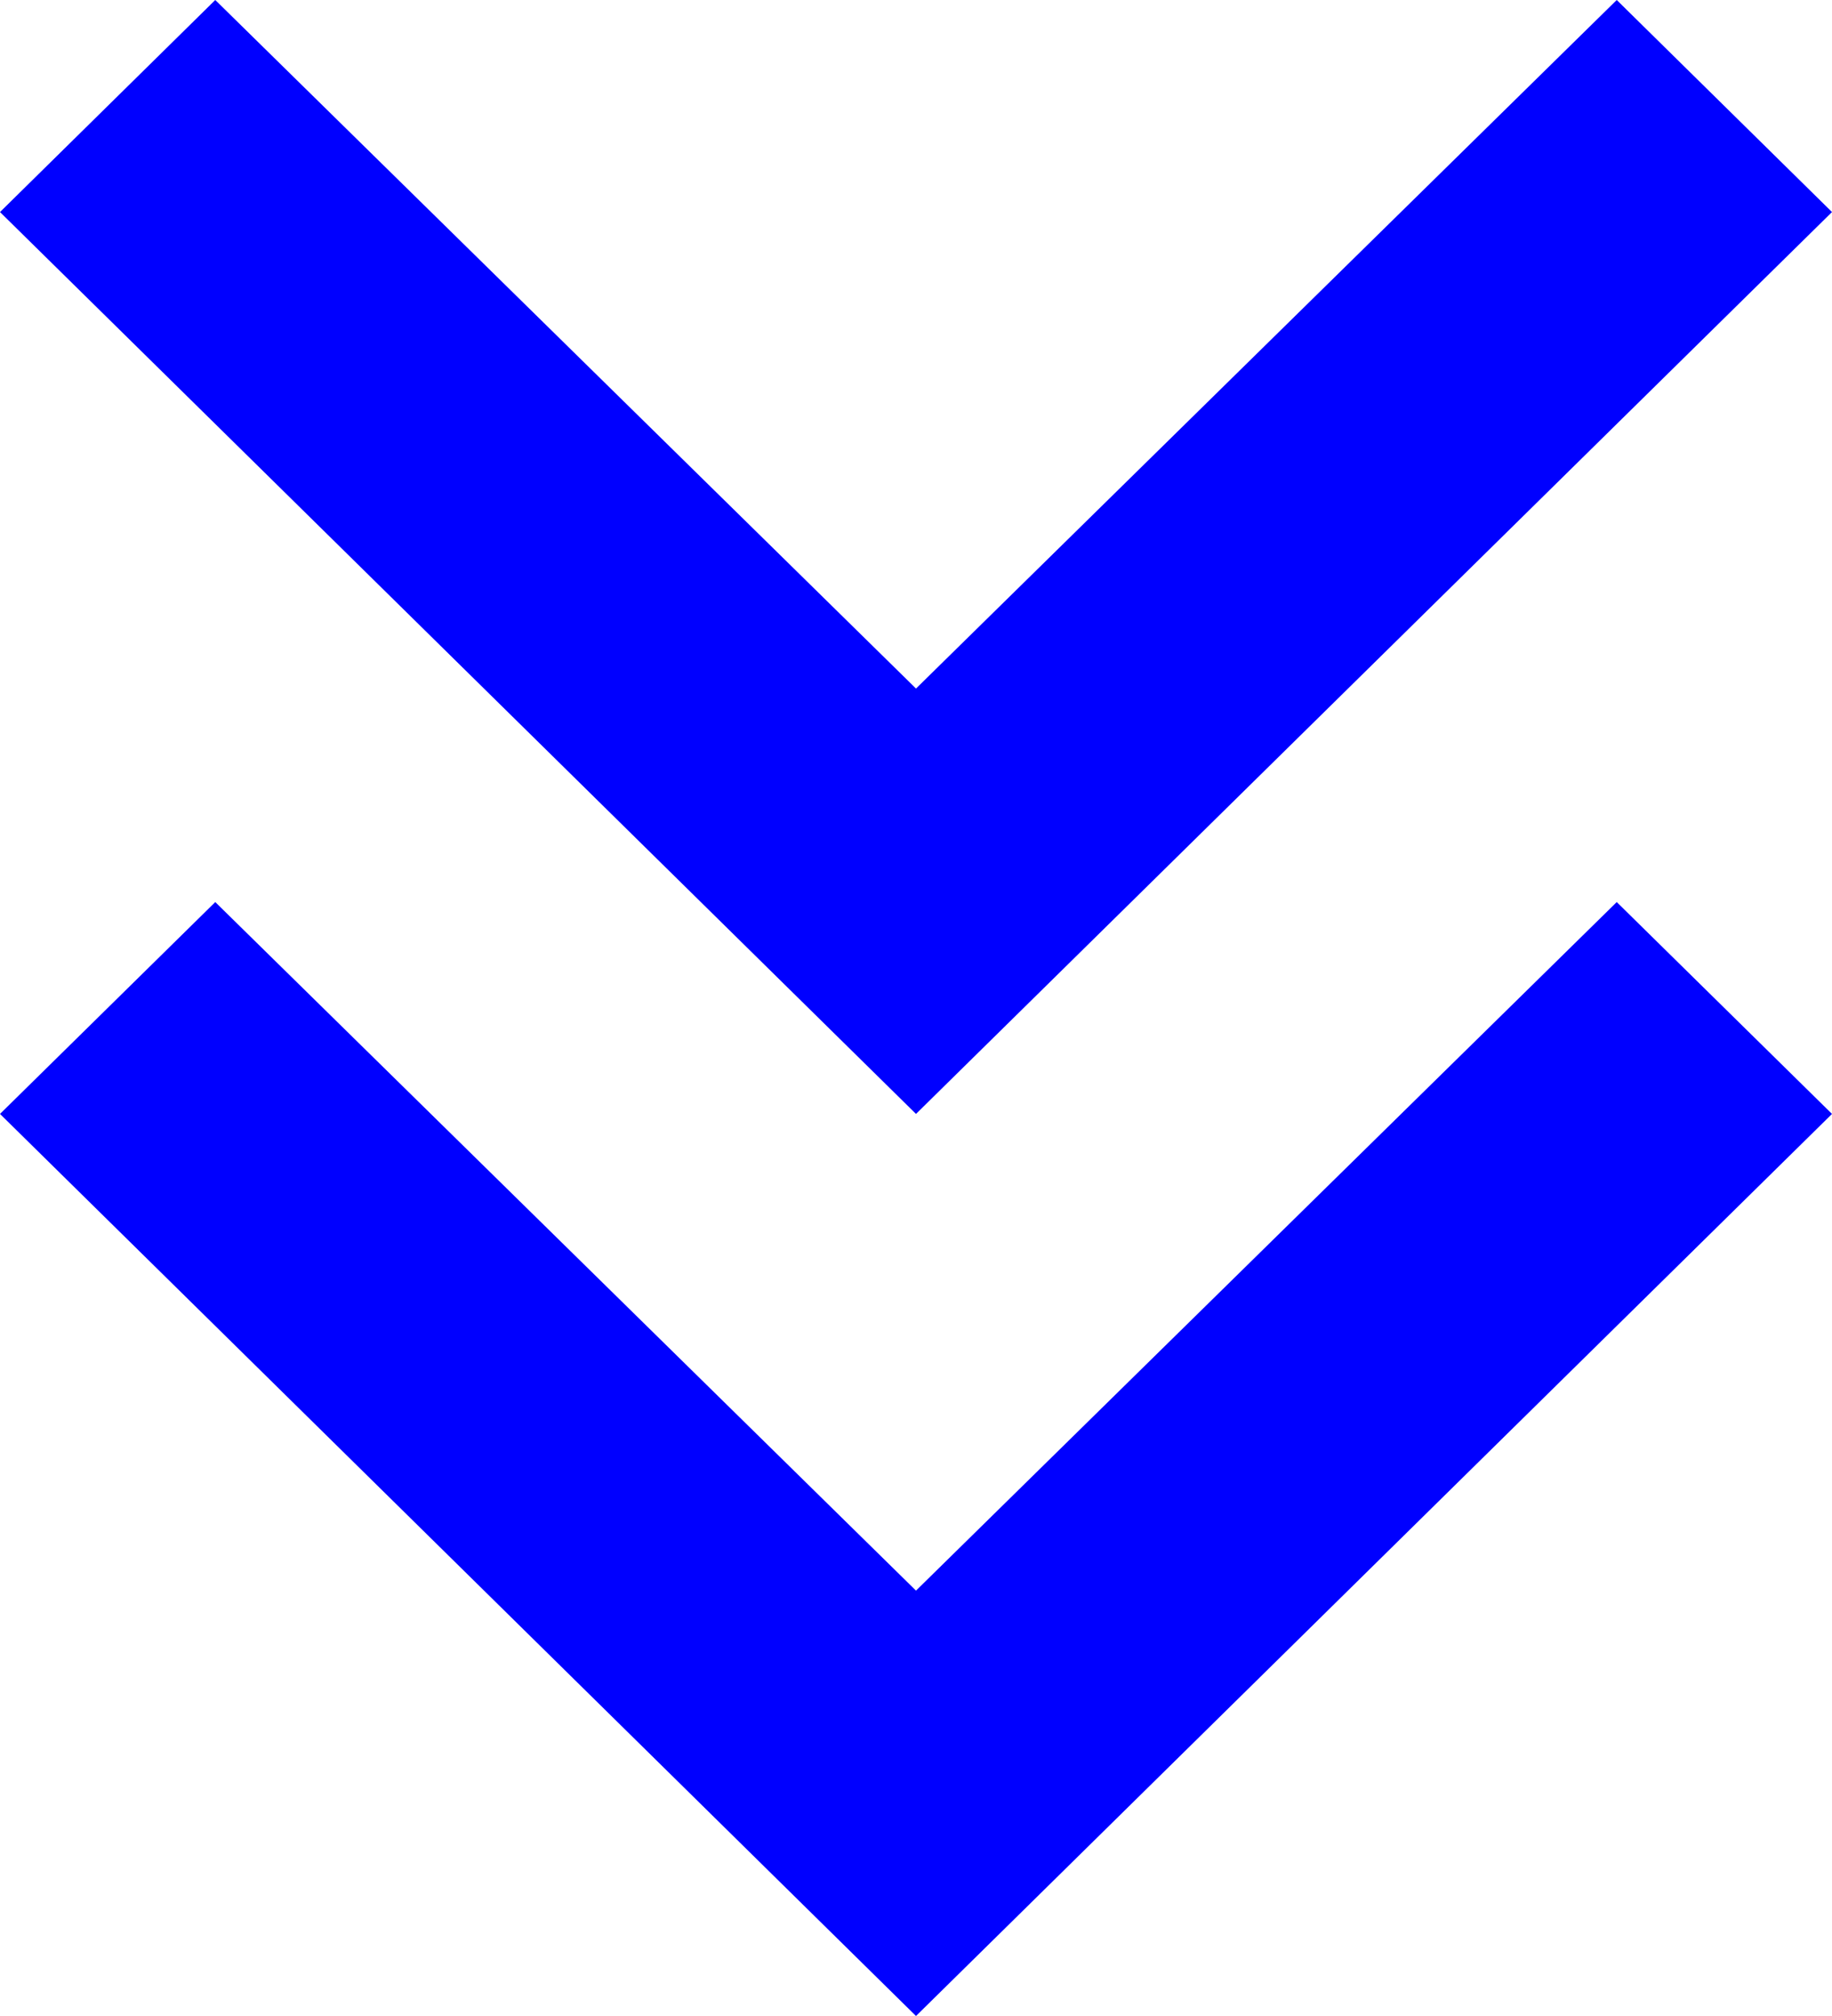
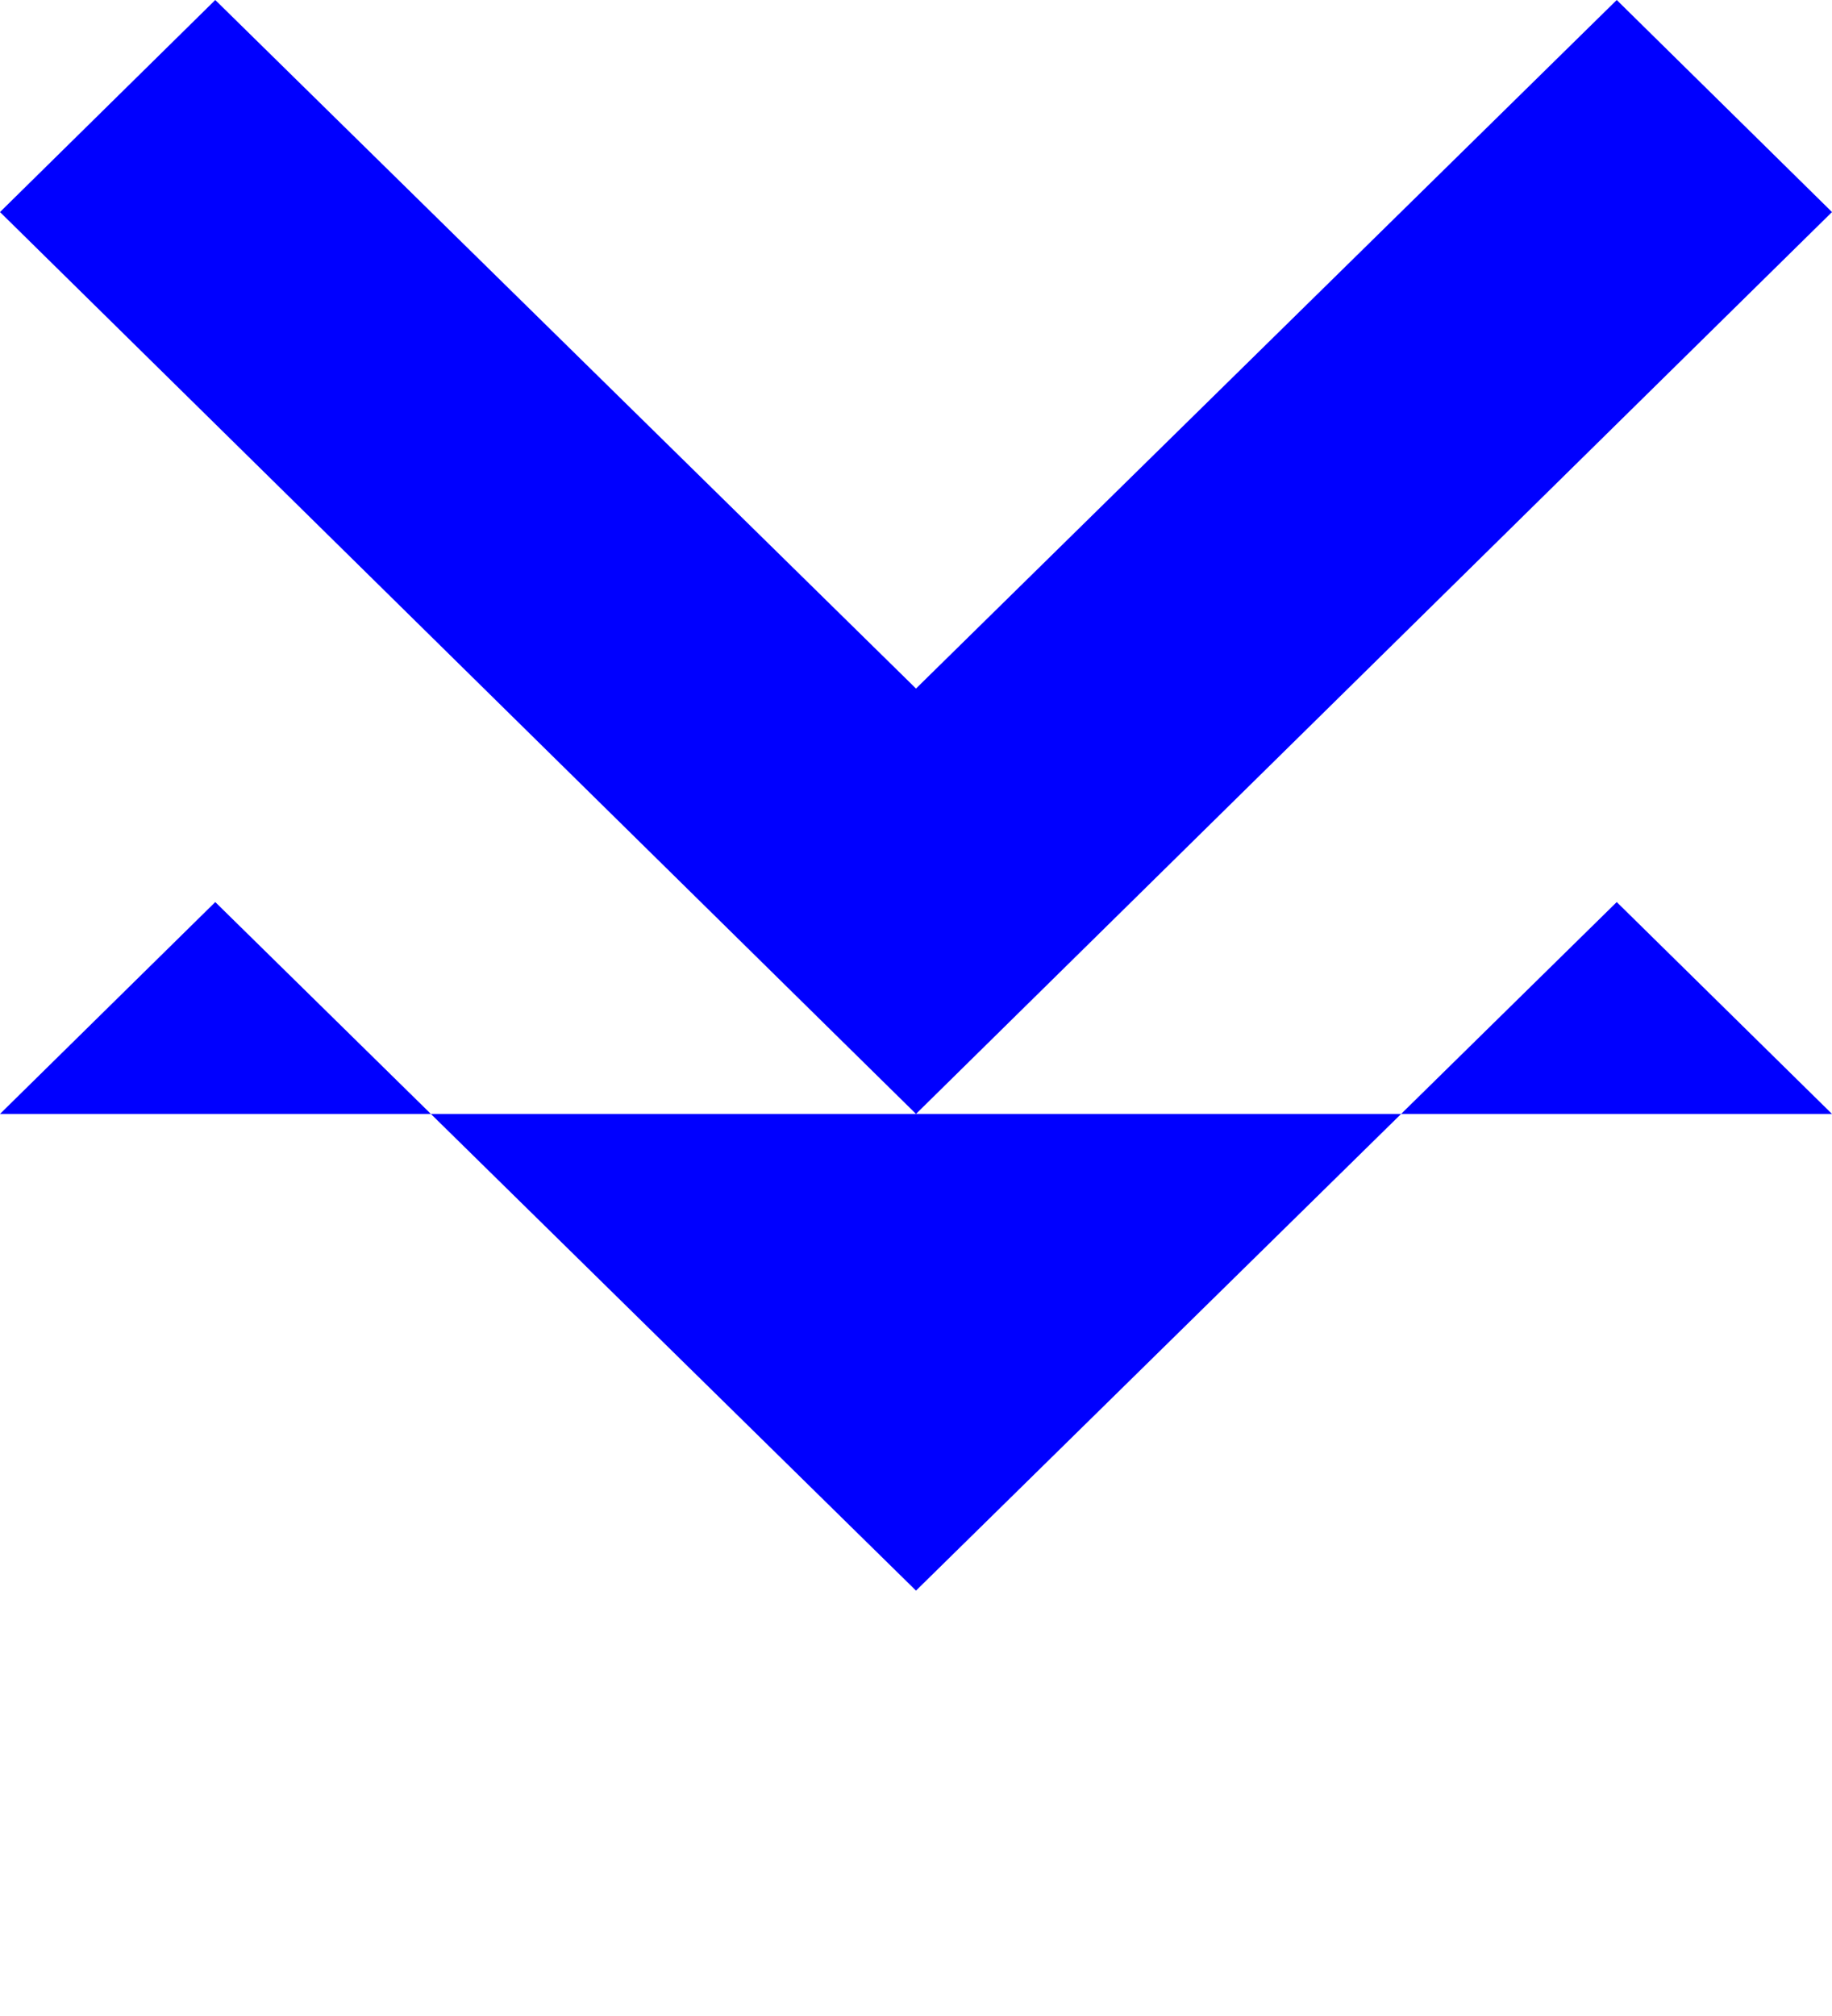
<svg xmlns="http://www.w3.org/2000/svg" width="10" height="11" viewBox="0 0 10 11" fill="none">
-   <path d="M8.825 0L10 1.157L5 6.078L0 1.157L1.175 0L5 3.757L8.825 0ZM8.825 4.922L10 6.078L5 11L0 6.078L1.175 4.922L5 8.679L8.825 4.922Z" fill="#0000FF" />
+   <path d="M8.825 0L10 1.157L5 6.078L0 1.157L1.175 0L5 3.757L8.825 0ZM8.825 4.922L10 6.078L0 6.078L1.175 4.922L5 8.679L8.825 4.922Z" fill="#0000FF" />
</svg>